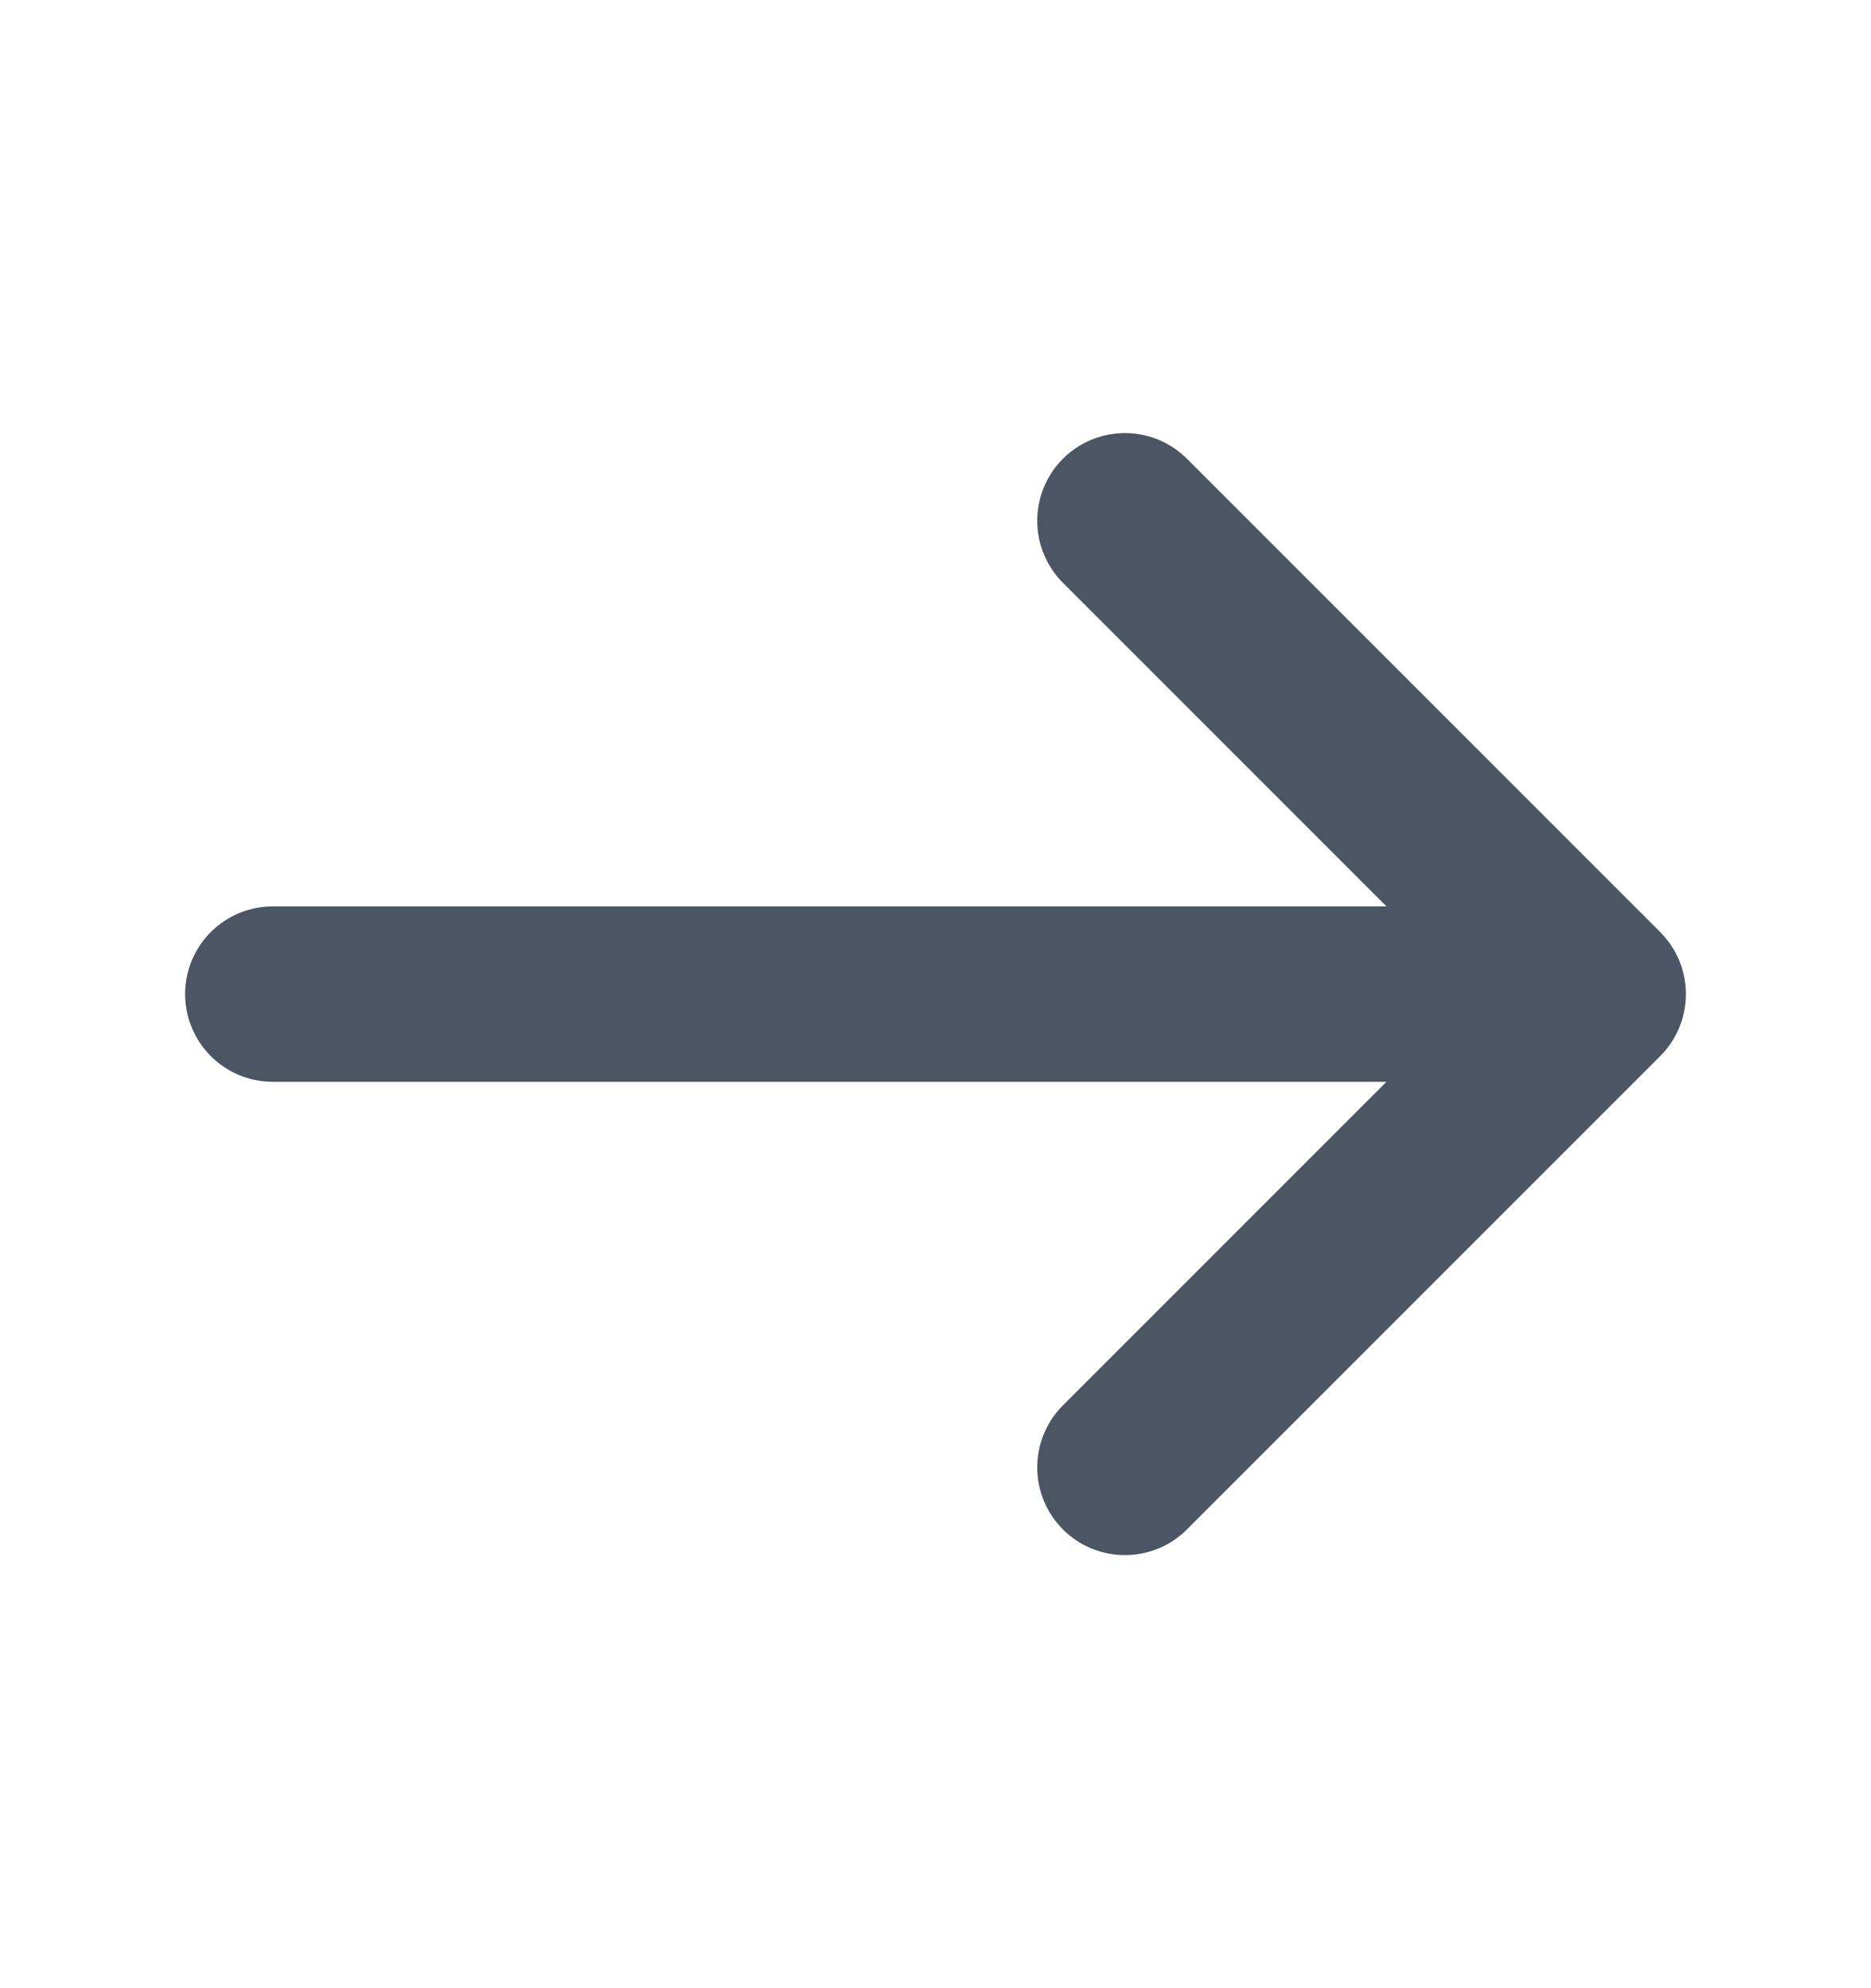
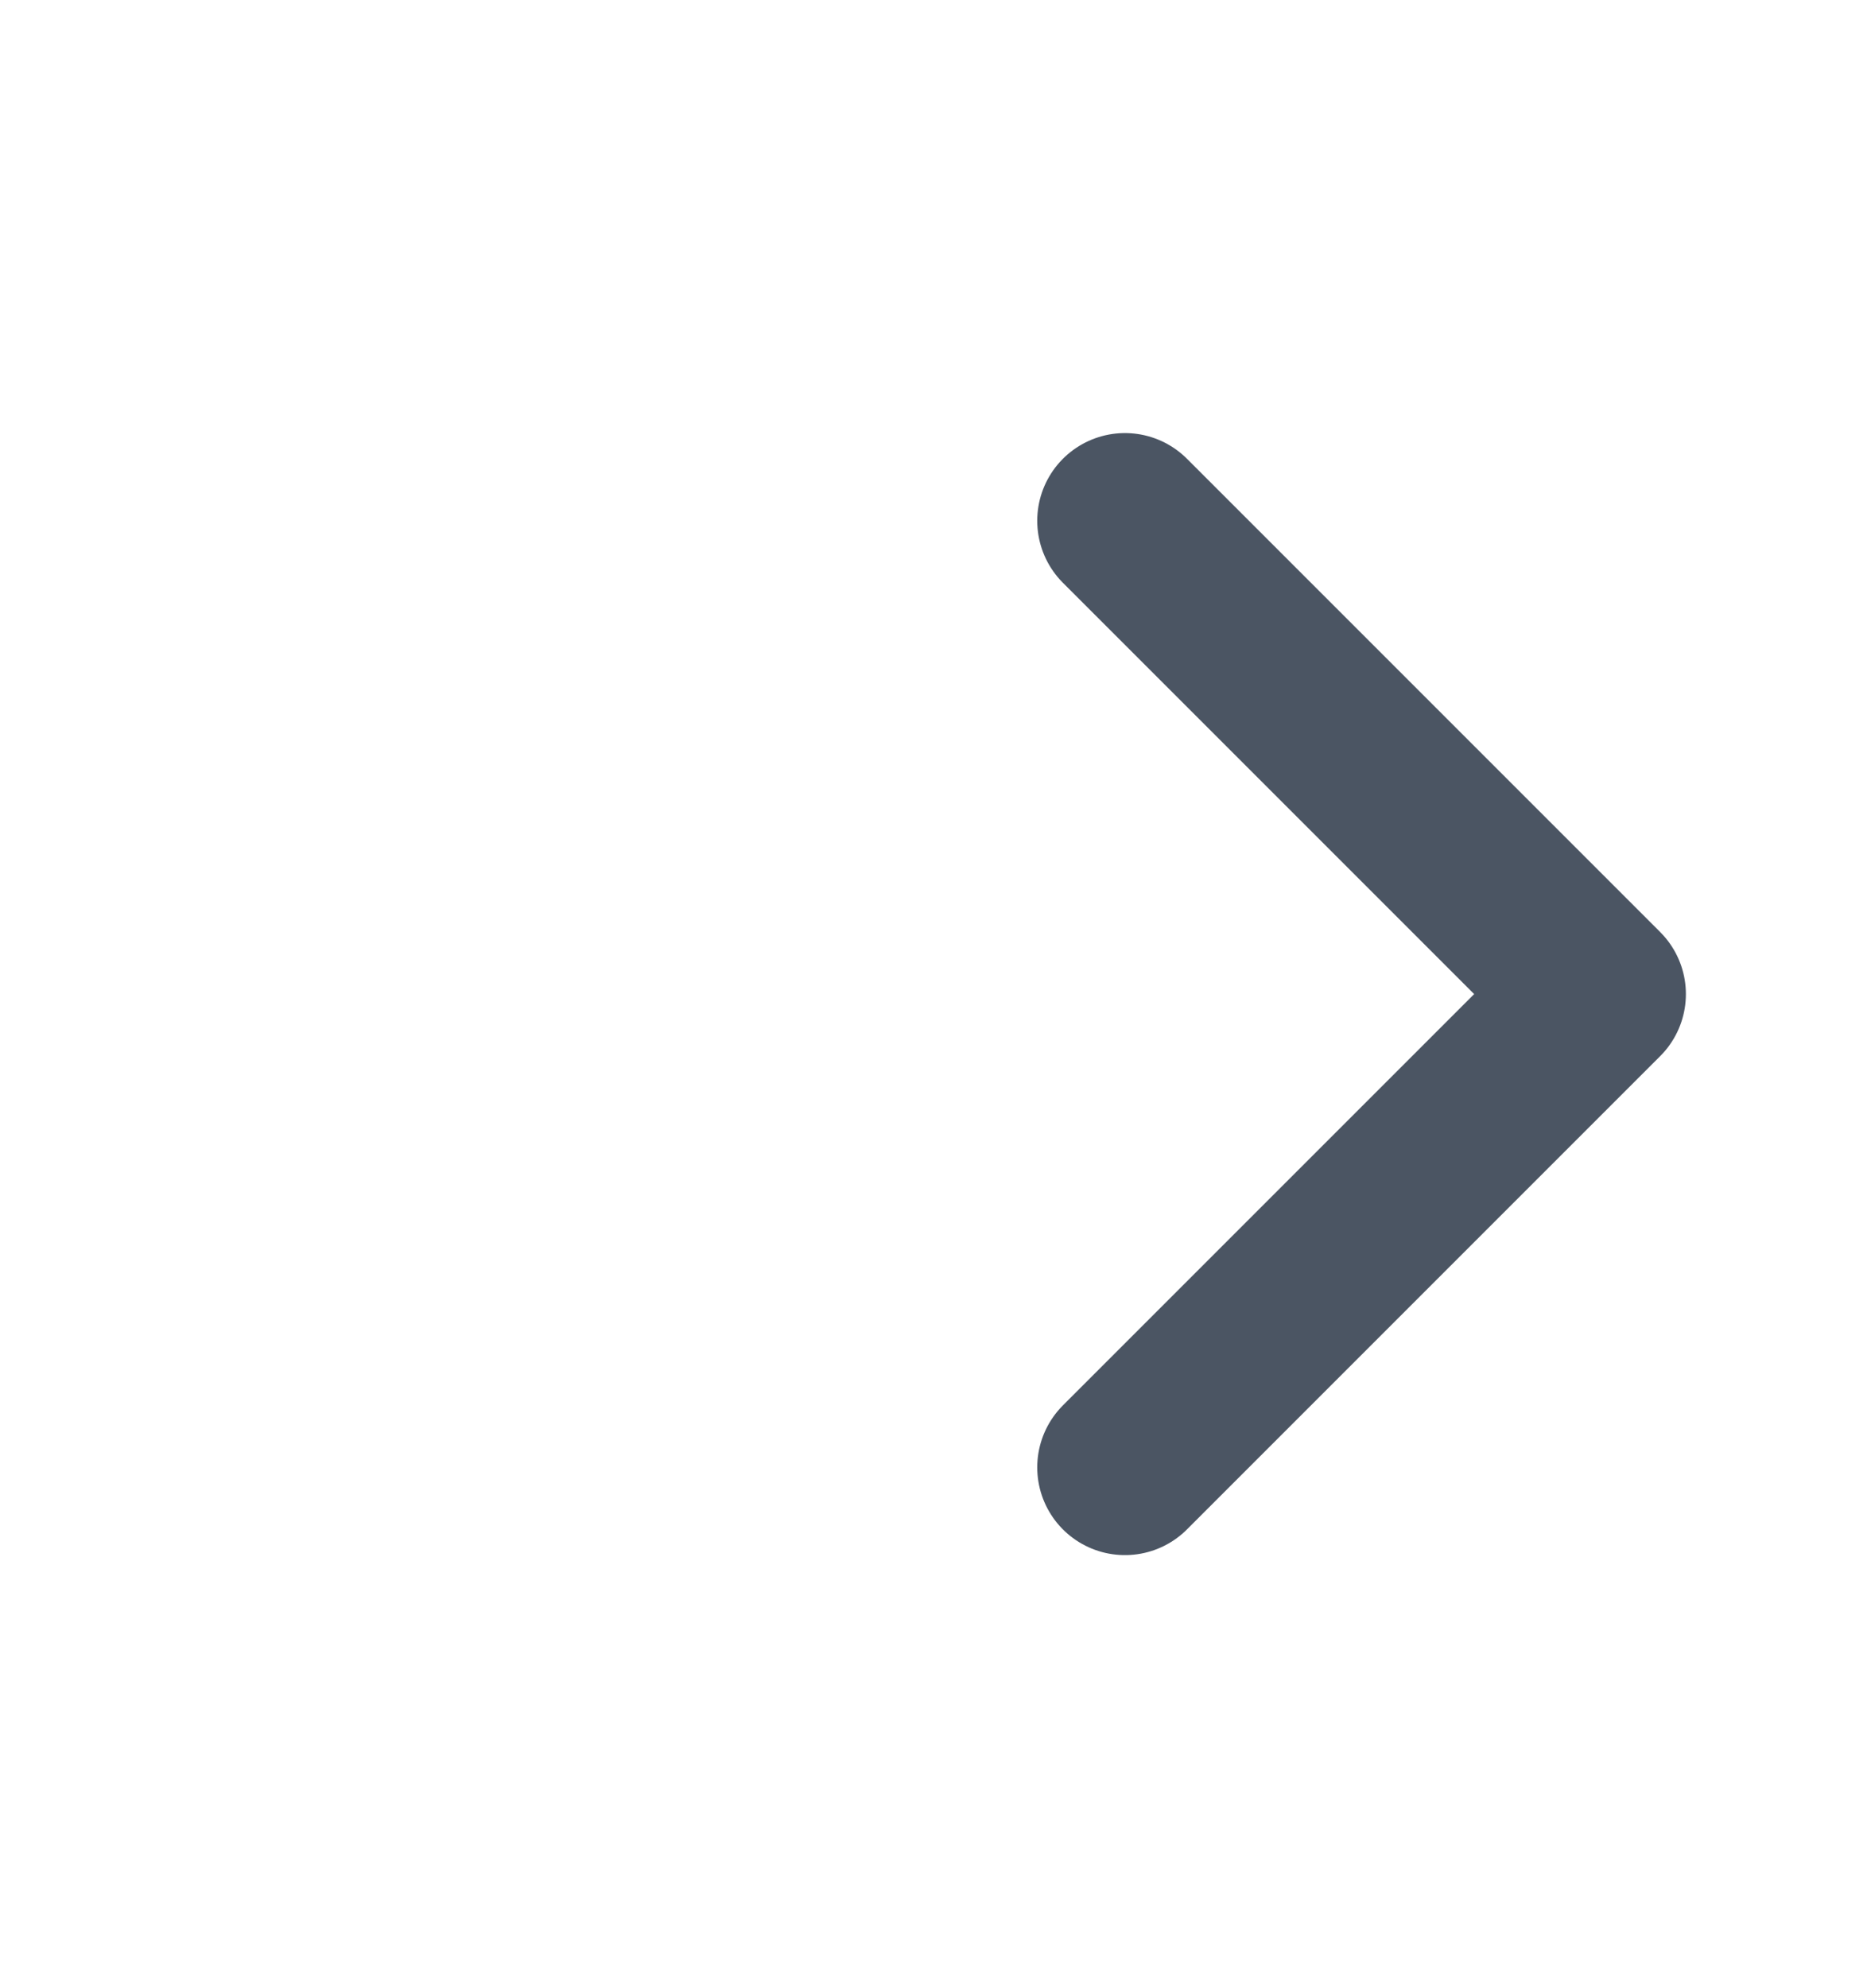
<svg xmlns="http://www.w3.org/2000/svg" width="16" height="17" viewBox="0 0 16 17" fill="none">
  <path d="M9.62 4.453L13.667 8.5L9.62 12.547" stroke="#4B5563" stroke-width="1.5" stroke-miterlimit="10" stroke-linecap="round" stroke-linejoin="round" />
-   <path d="M2.333 8.5H13.553" stroke="#4B5563" stroke-width="1.5" stroke-miterlimit="10" stroke-linecap="round" stroke-linejoin="round" />
</svg>